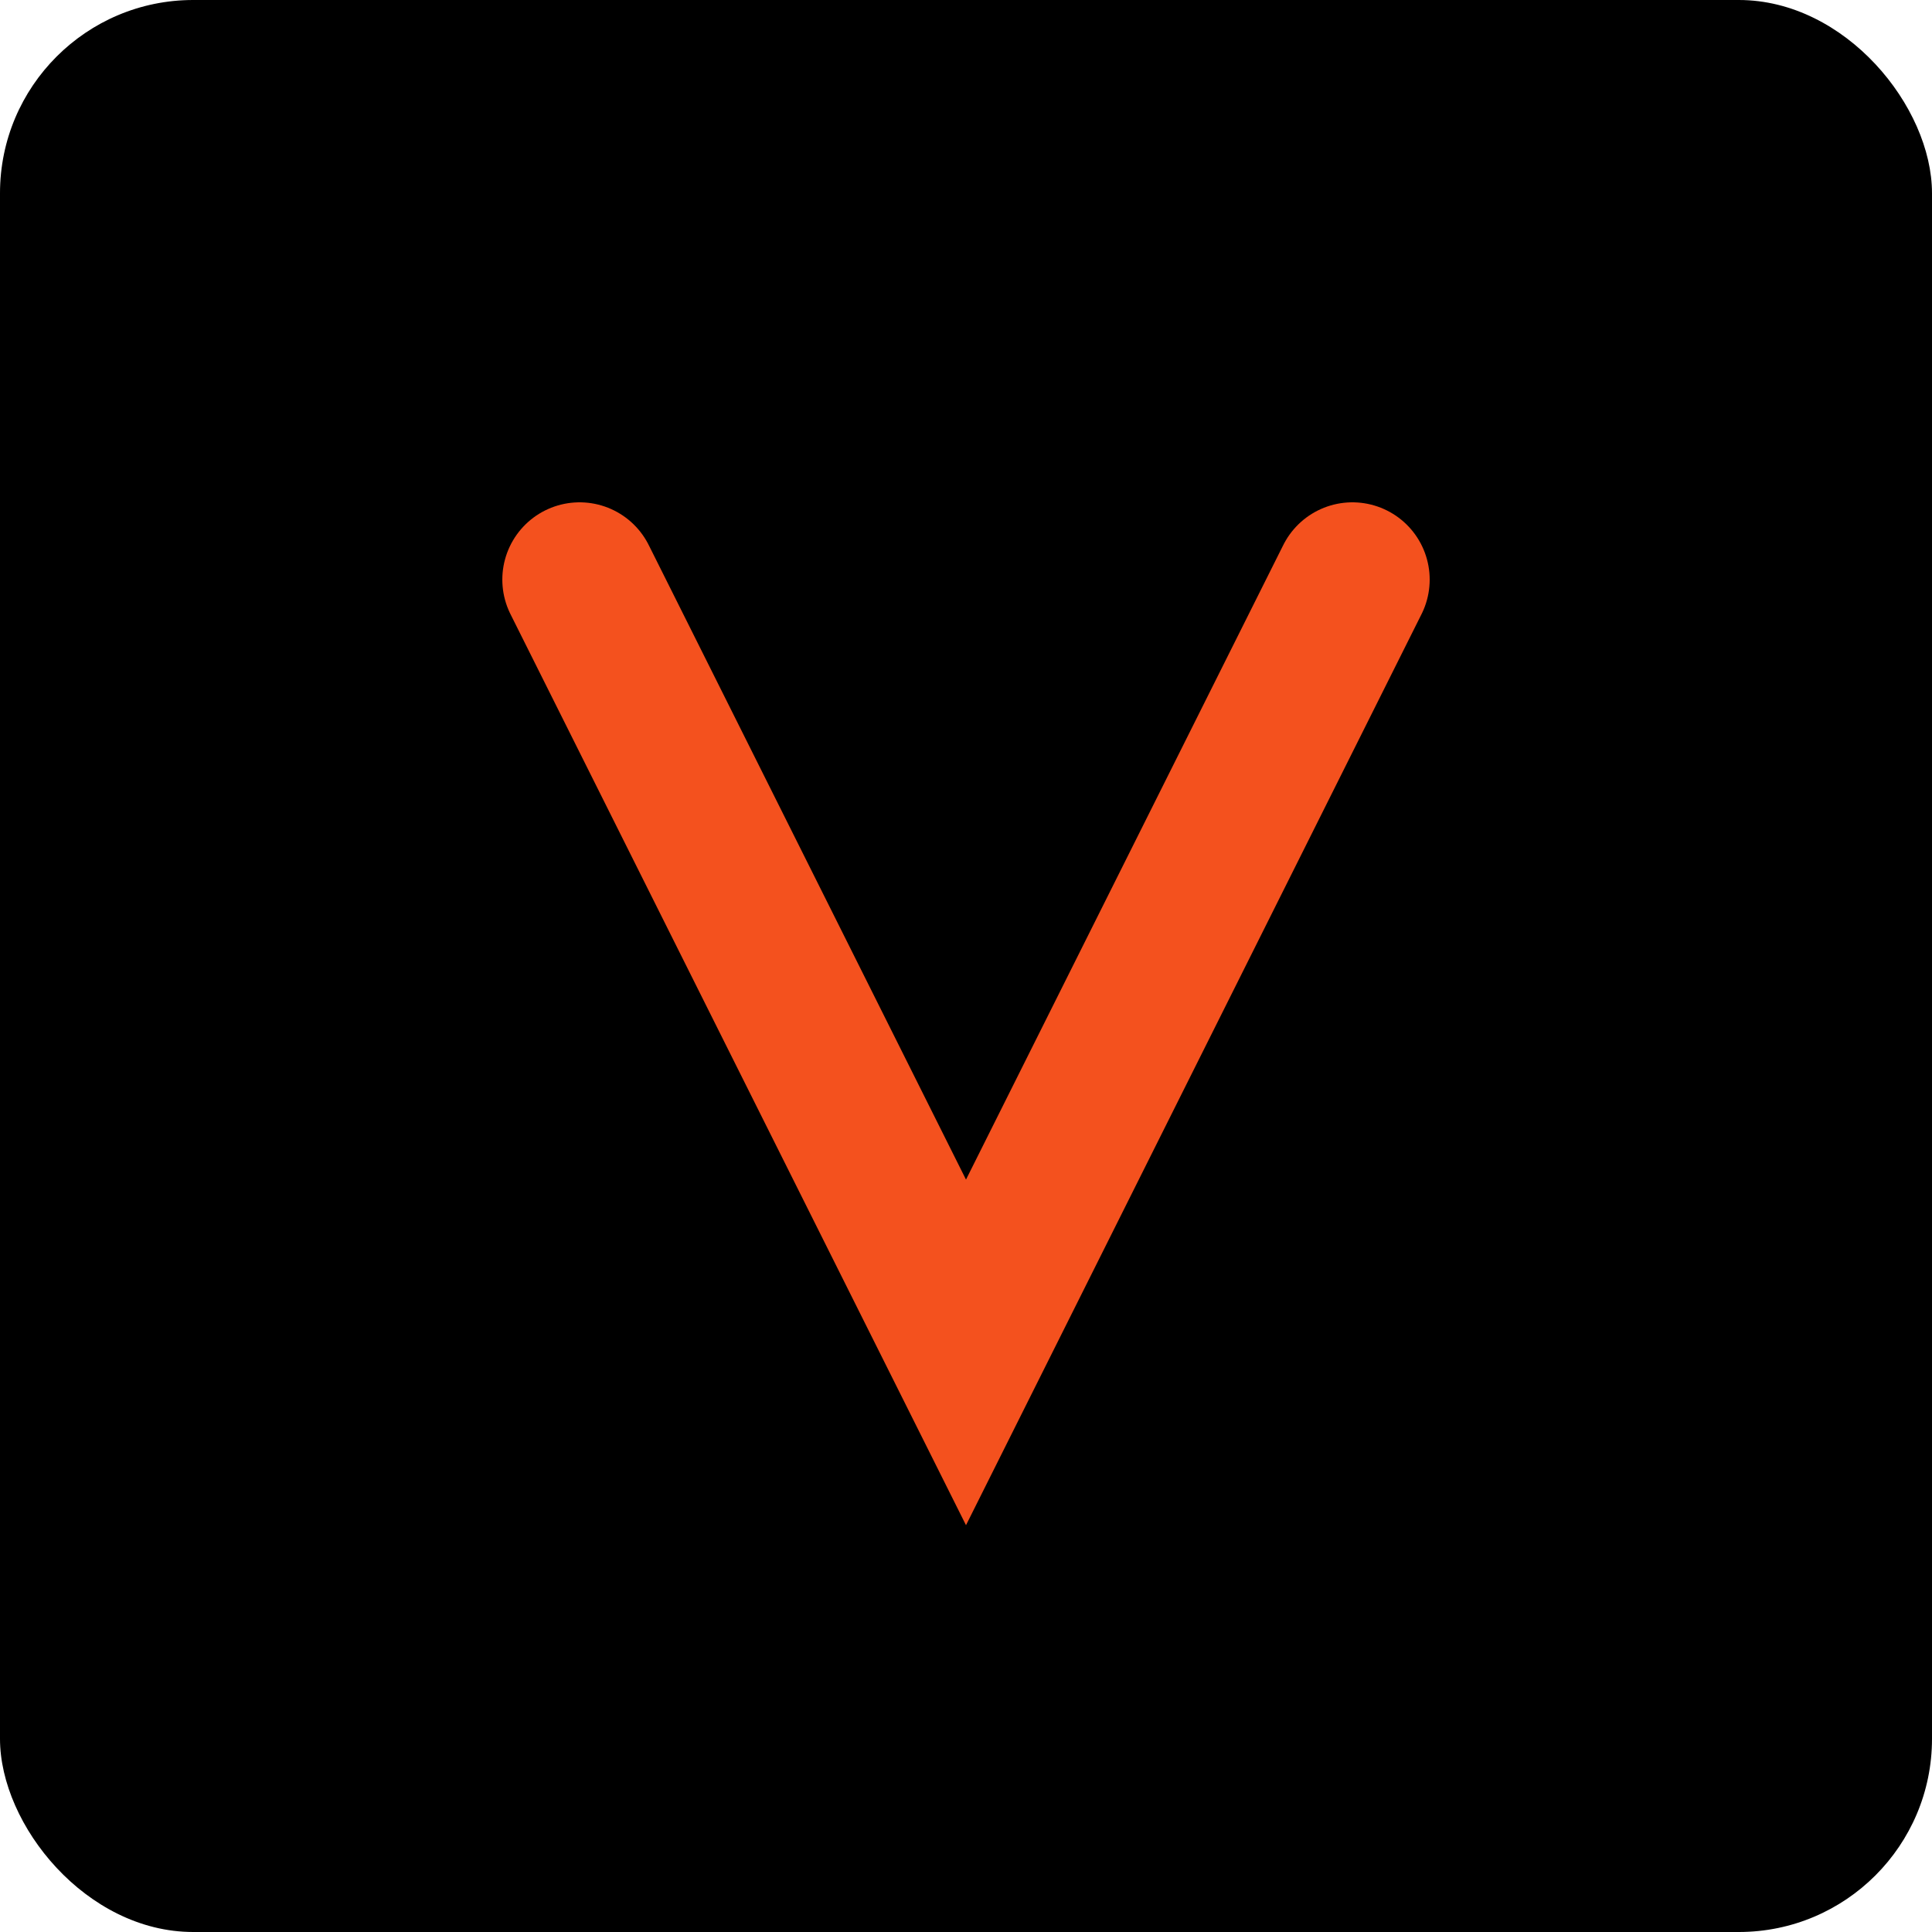
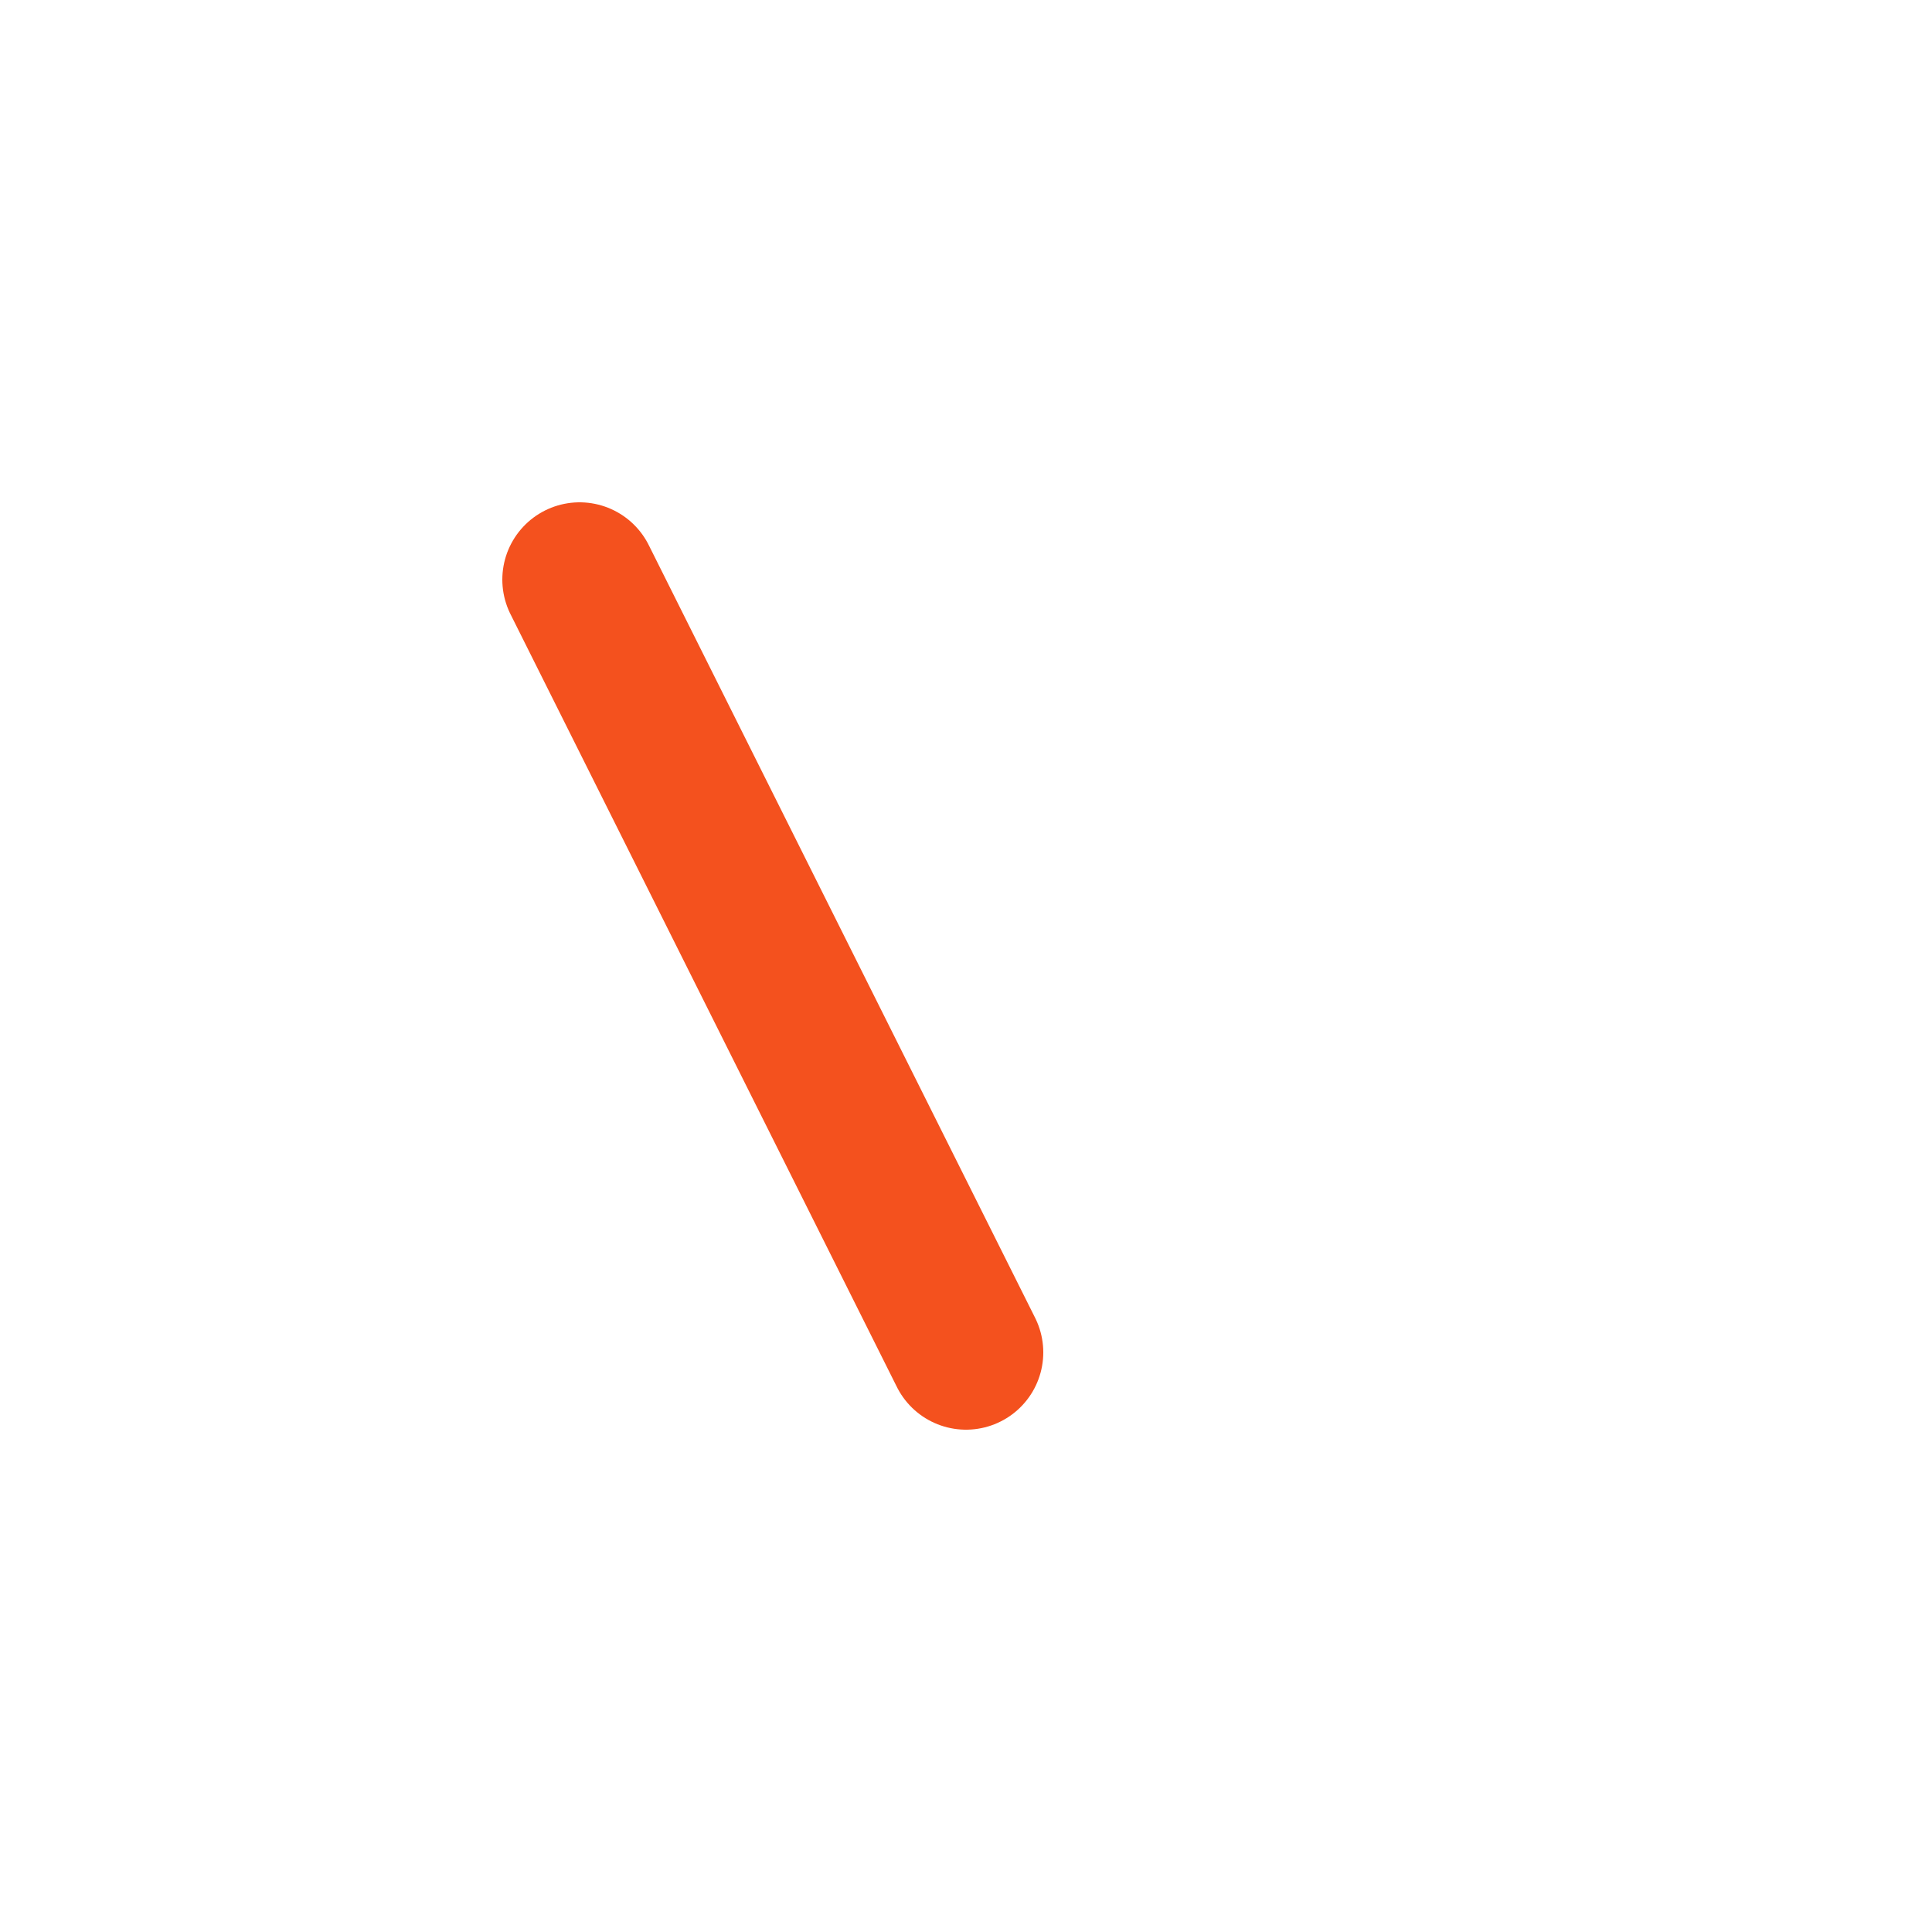
<svg xmlns="http://www.w3.org/2000/svg" viewBox="0 0 200 200">
-   <rect width="200" height="200" fill="#000000" rx="20" />
-   <path d="M60 60 L100 140 L140 60" stroke="#F4511E" stroke-width="16" stroke-linecap="round" fill="none" />
+   <path d="M60 60 L100 140 " stroke="#F4511E" stroke-width="16" stroke-linecap="round" fill="none" />
</svg>